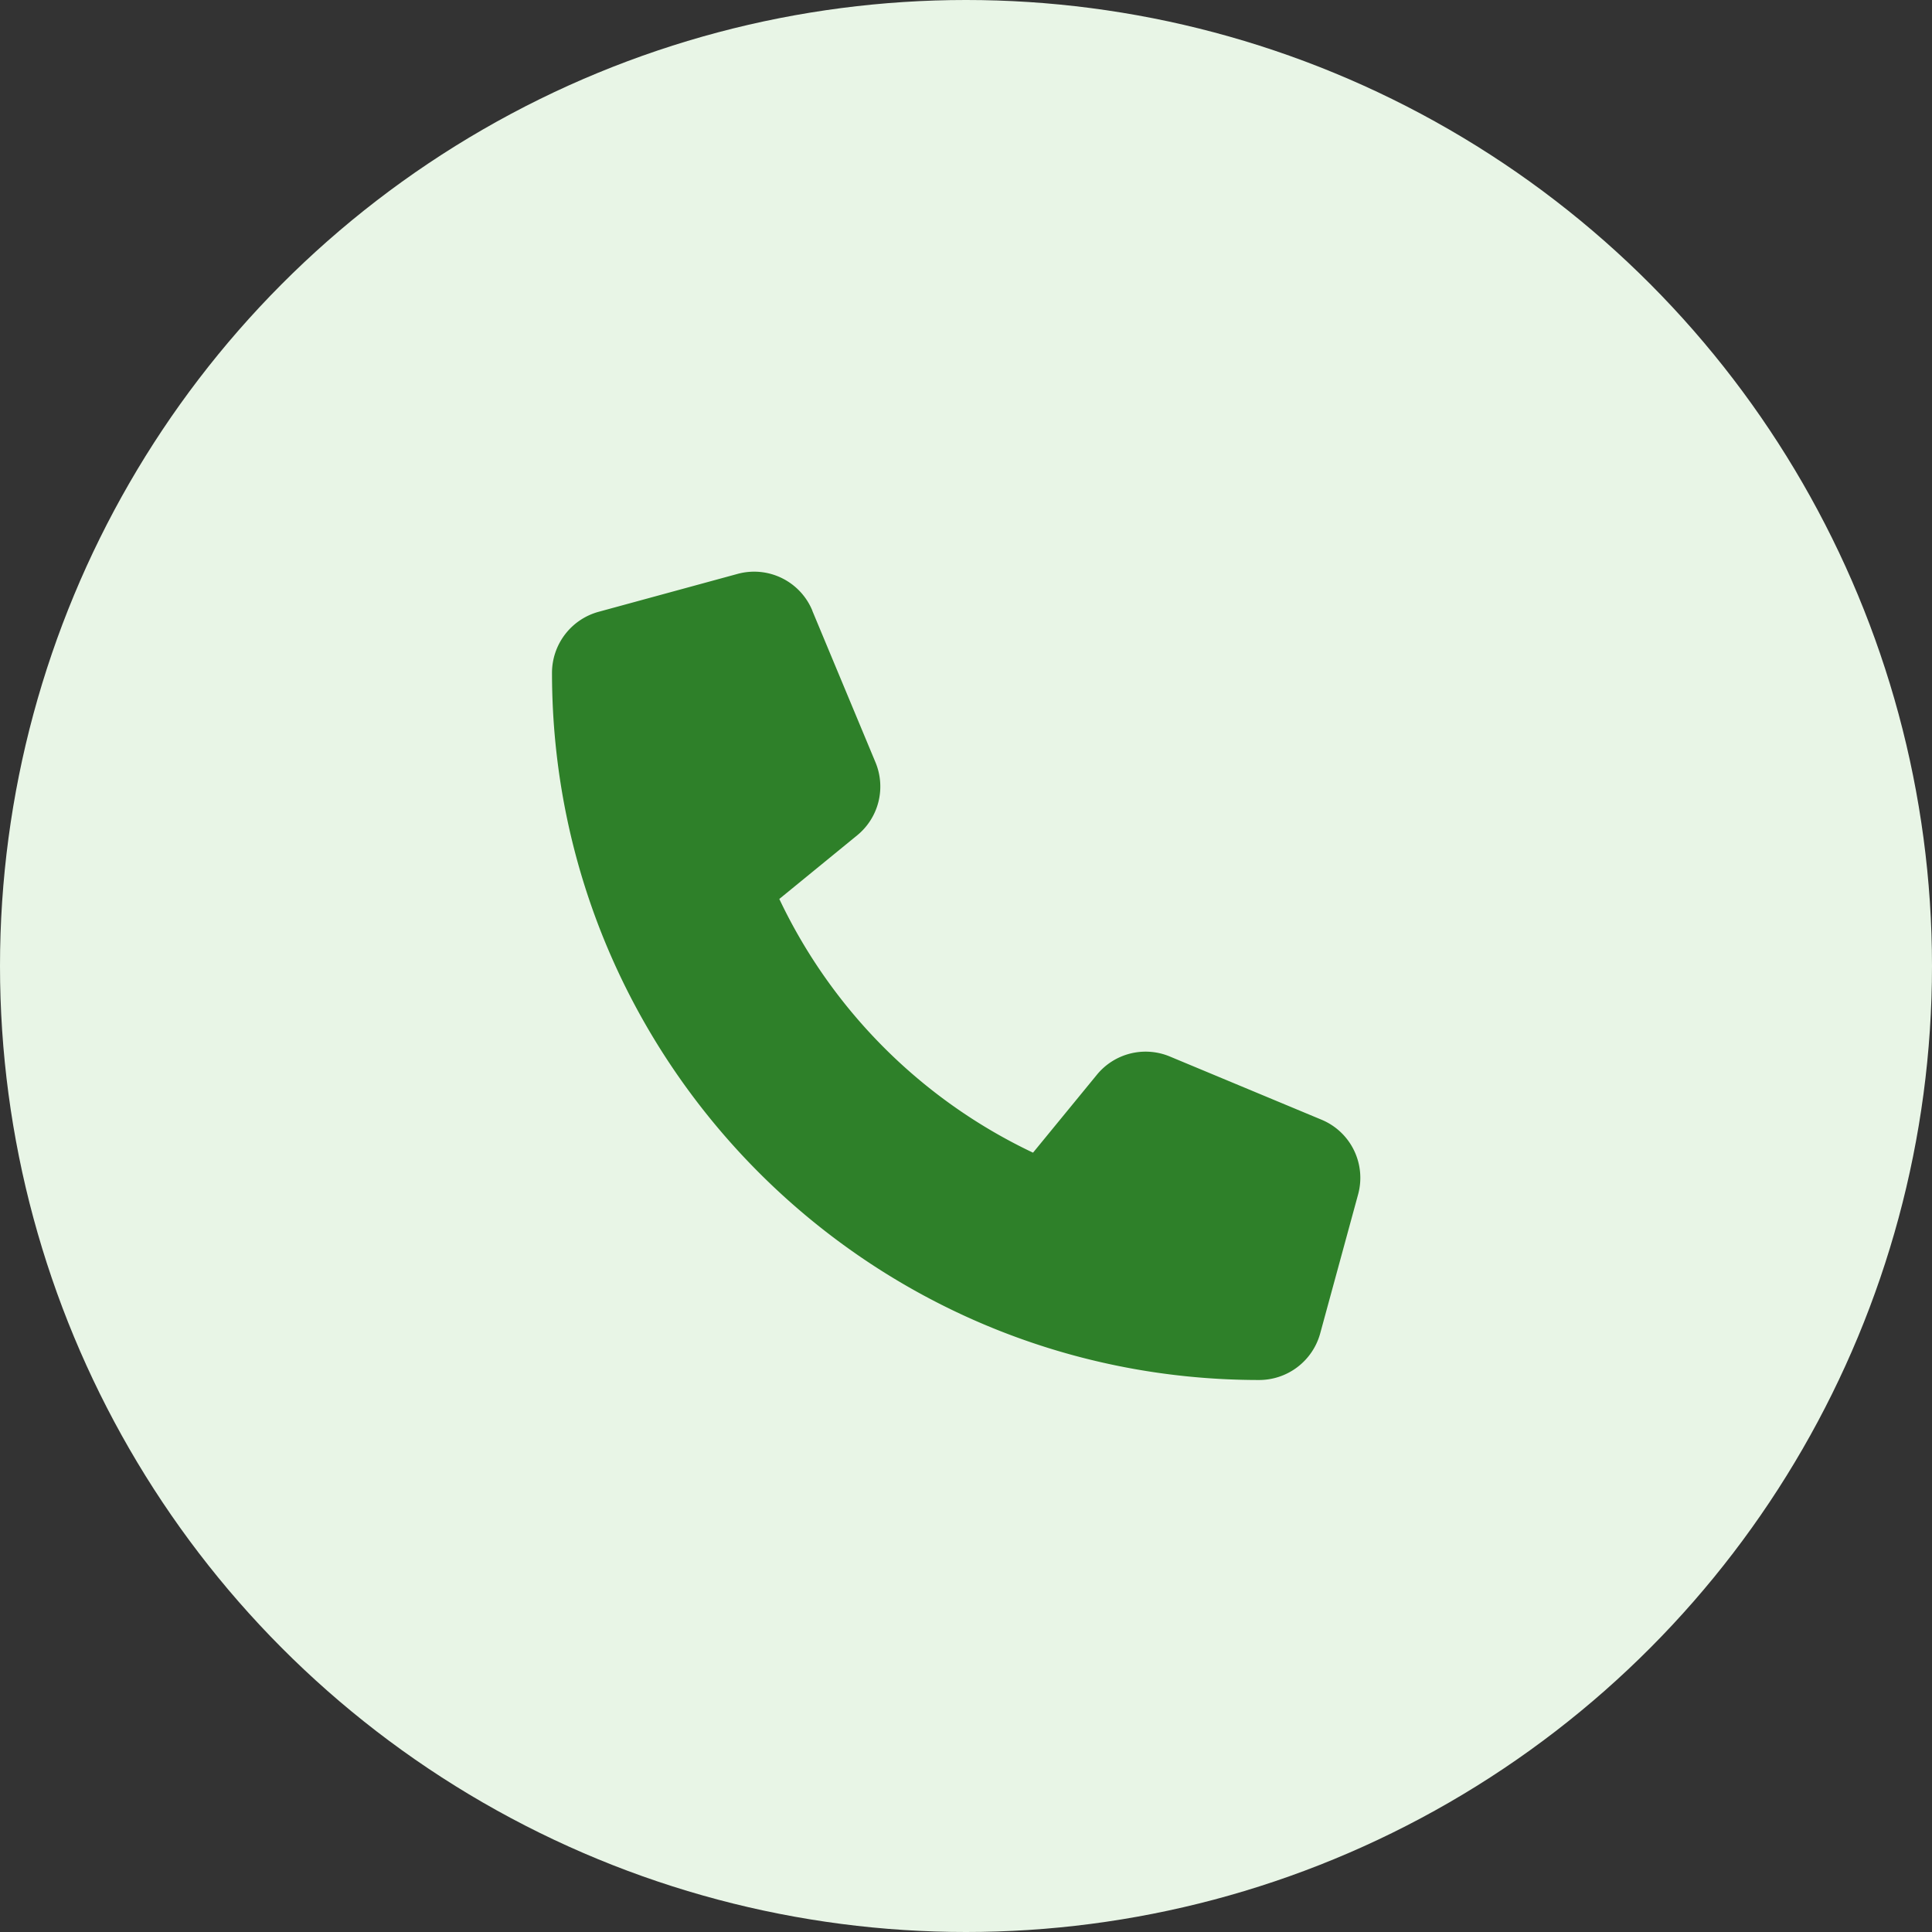
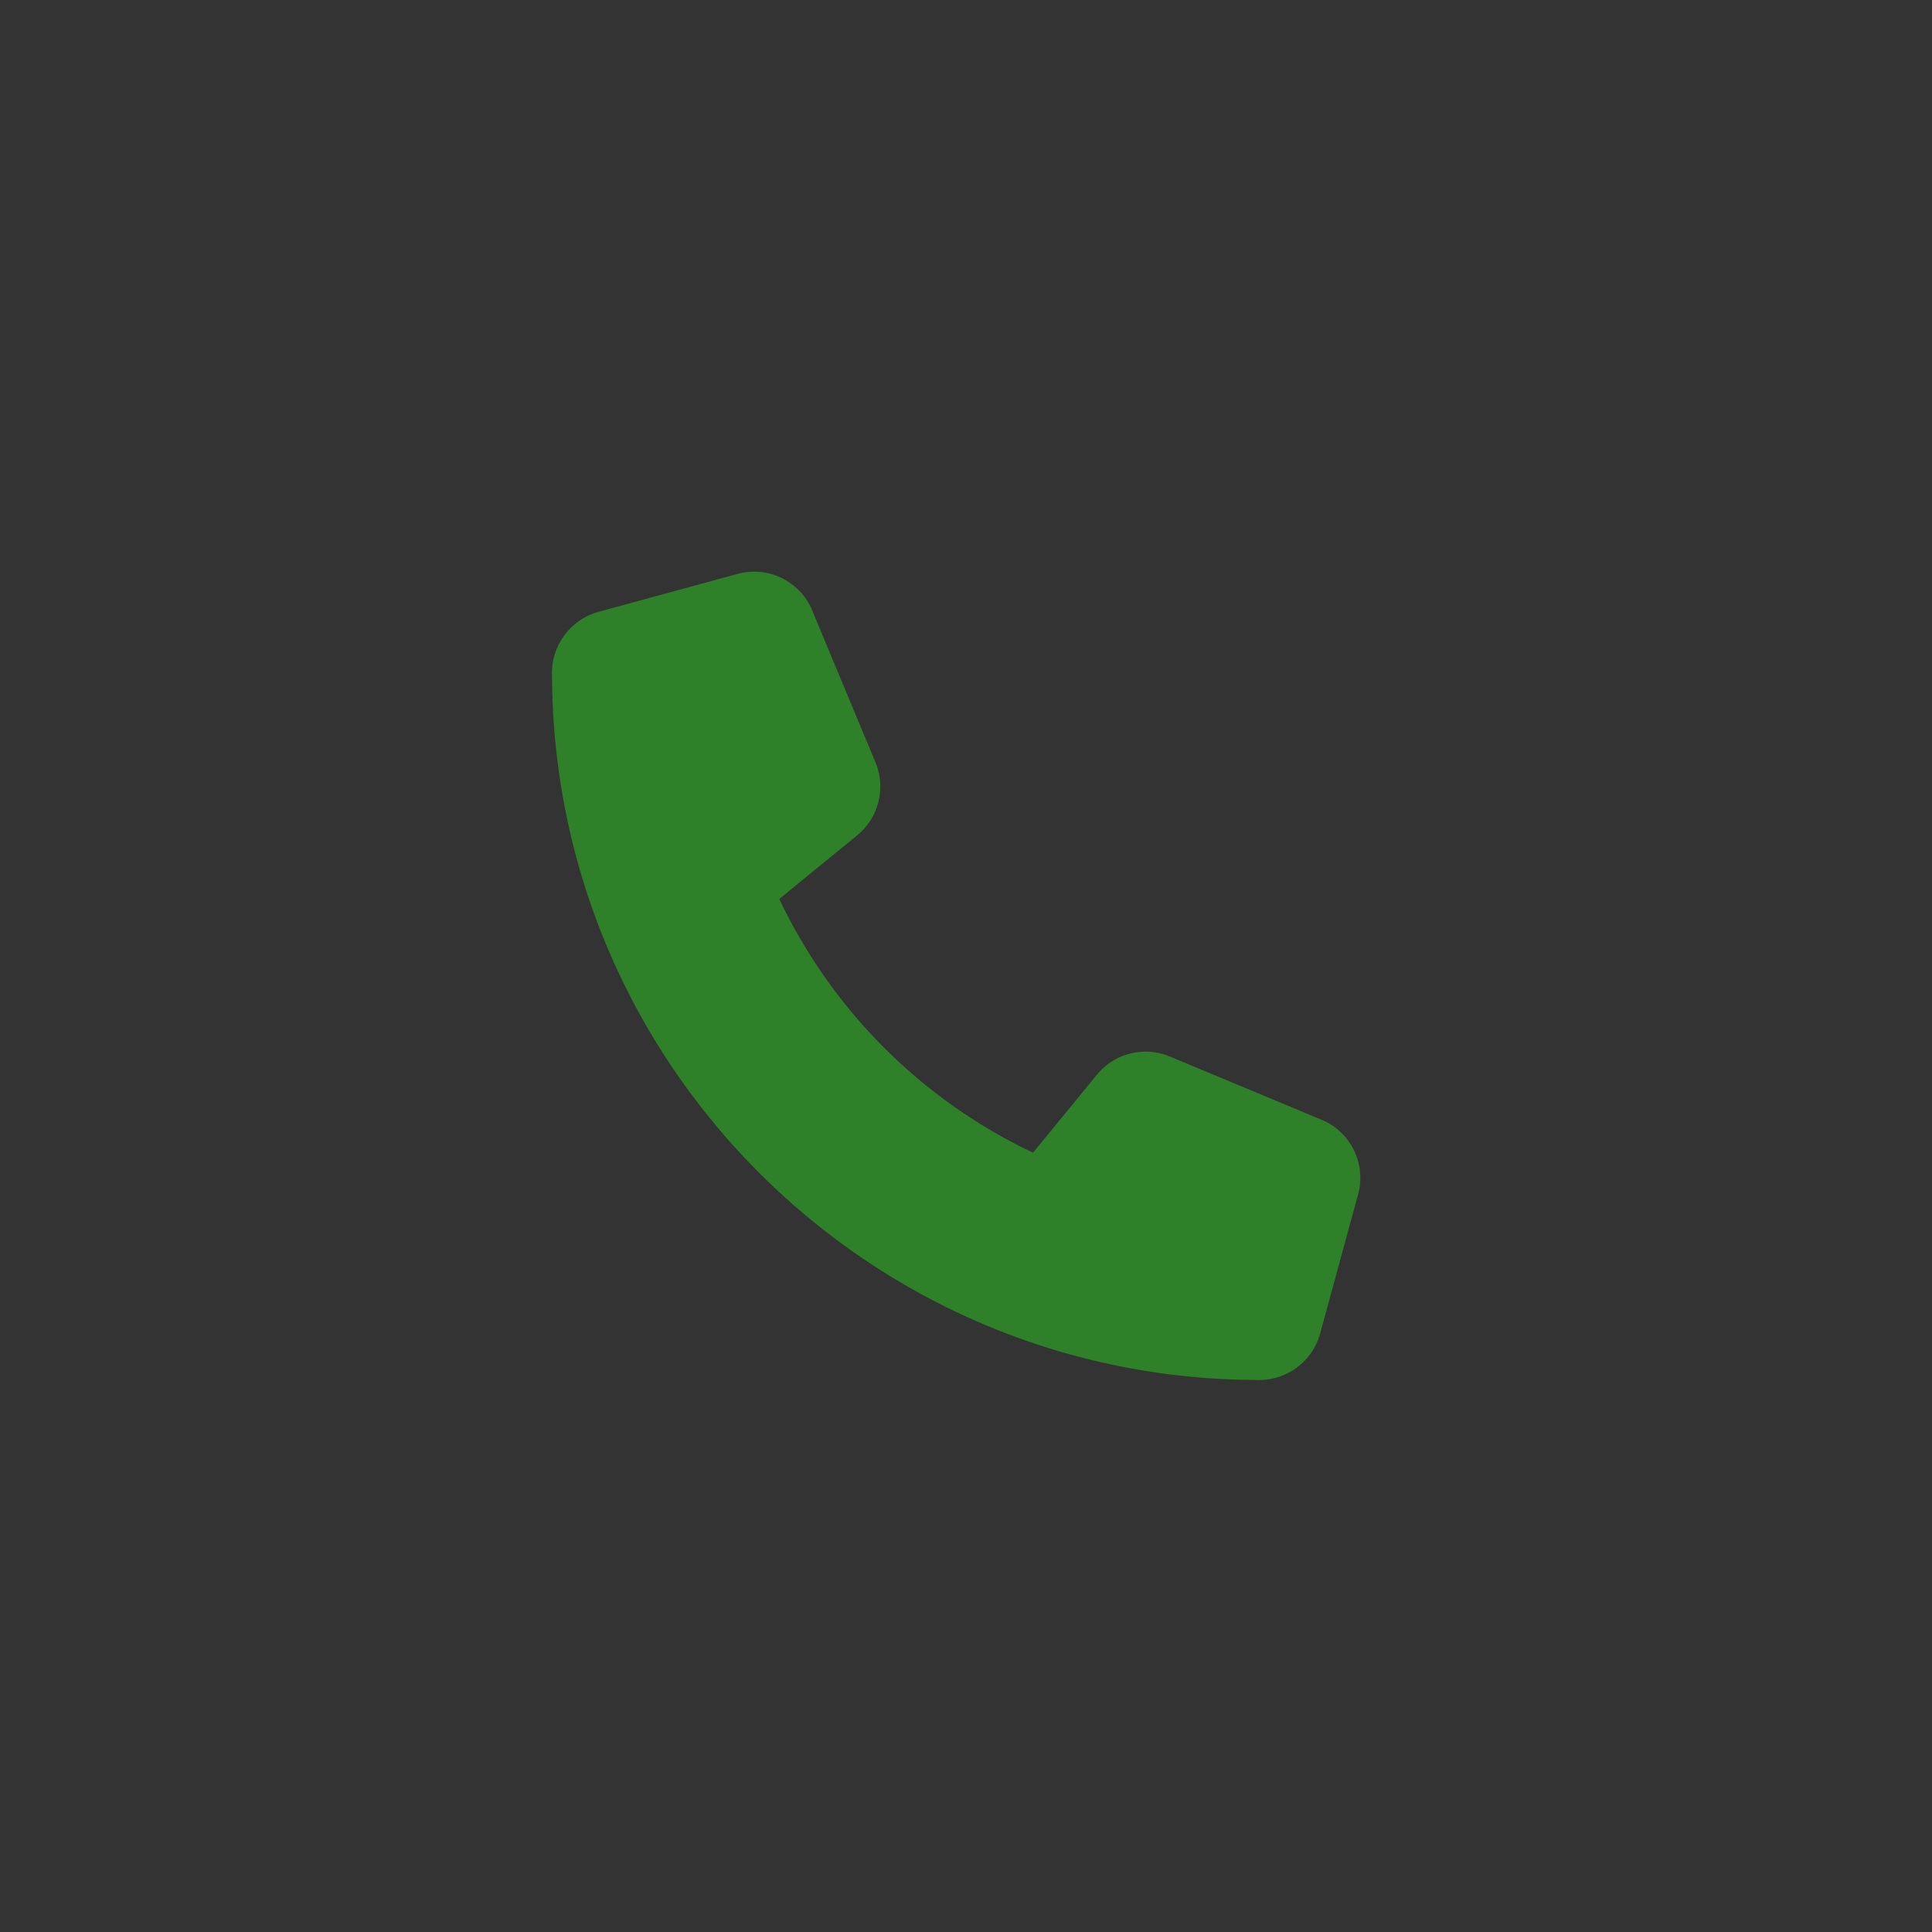
<svg xmlns="http://www.w3.org/2000/svg" width="98" height="98" viewBox="0 0 98 98" fill="none">
  <rect x="0" y="0" width="98" height="98" fill="#333333" stroke="none" />
-   <circle cx="49" cy="49" r="49" fill="#E8F5E6" />
  <path d="M41.205 30.97a3.193 3.193 0 00-3.796-1.858l-7.047 1.922A3.213 3.213 0 0028 34.124C28 53.937 44.064 70 63.875 70a3.213 3.213 0 003.091-2.362l1.922-7.047a3.193 3.193 0 00-1.858-3.796l-7.687-3.203a3.193 3.193 0 00-3.708.929L52.4 58.469A27.065 27.065 0 0139.53 45.6l3.948-3.227a3.196 3.196 0 00.929-3.708l-3.203-7.687v-.008z" fill="#2E8029" />
</svg>